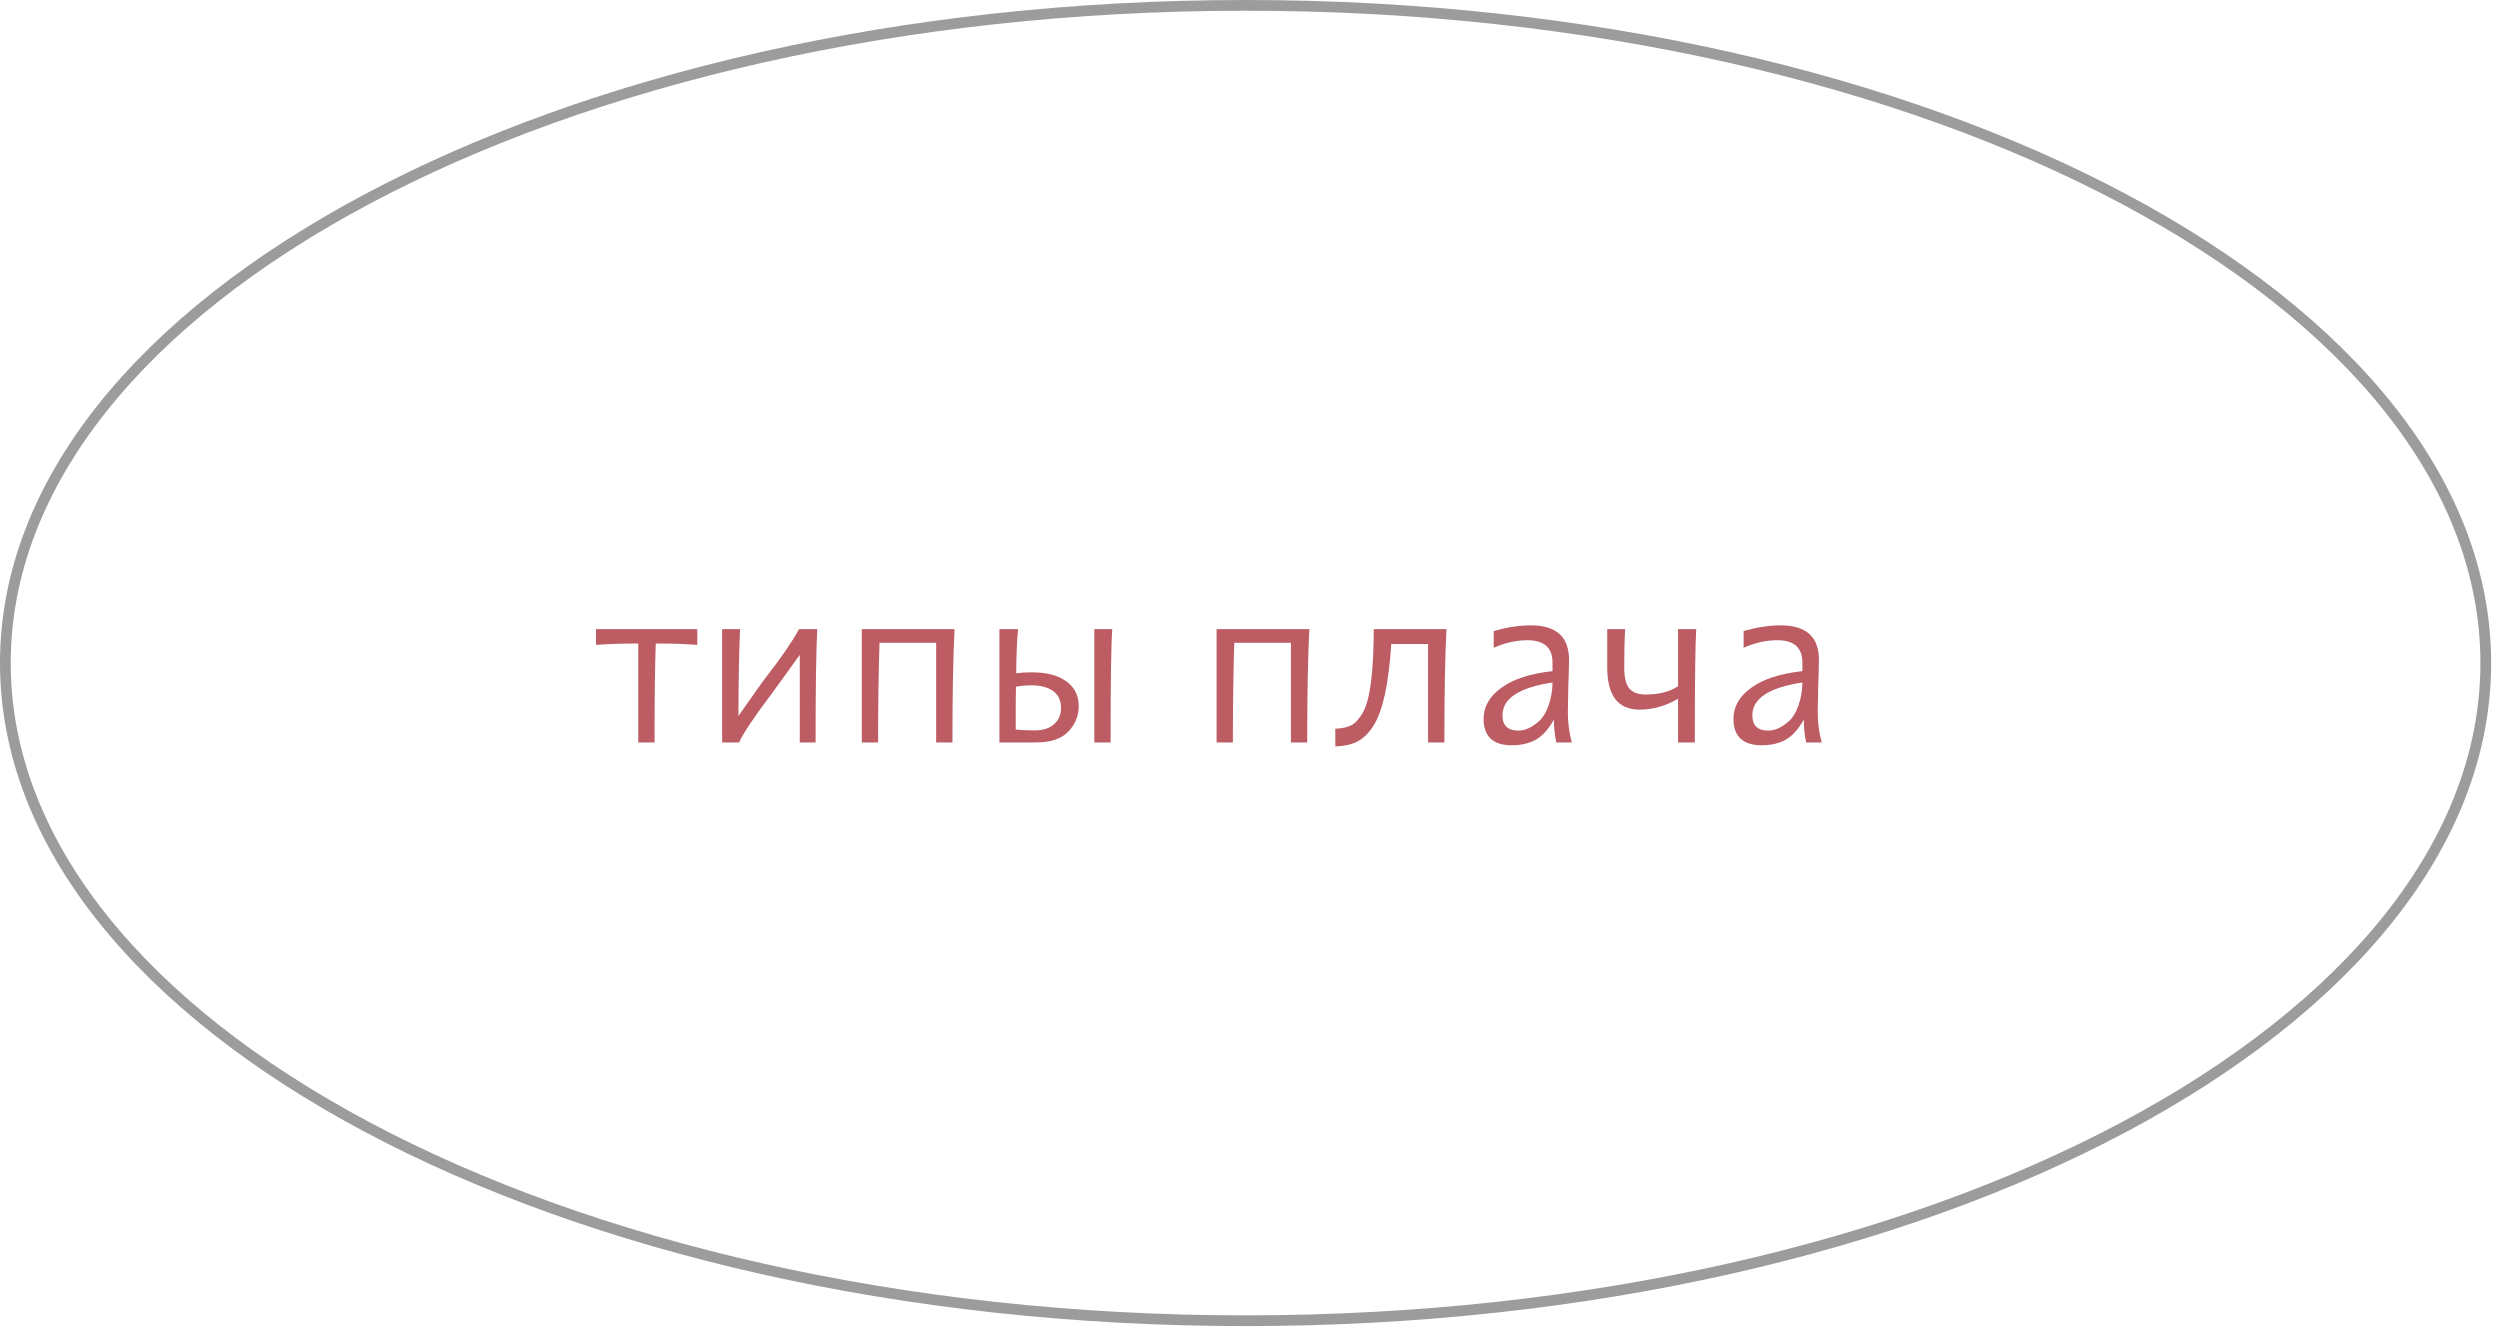
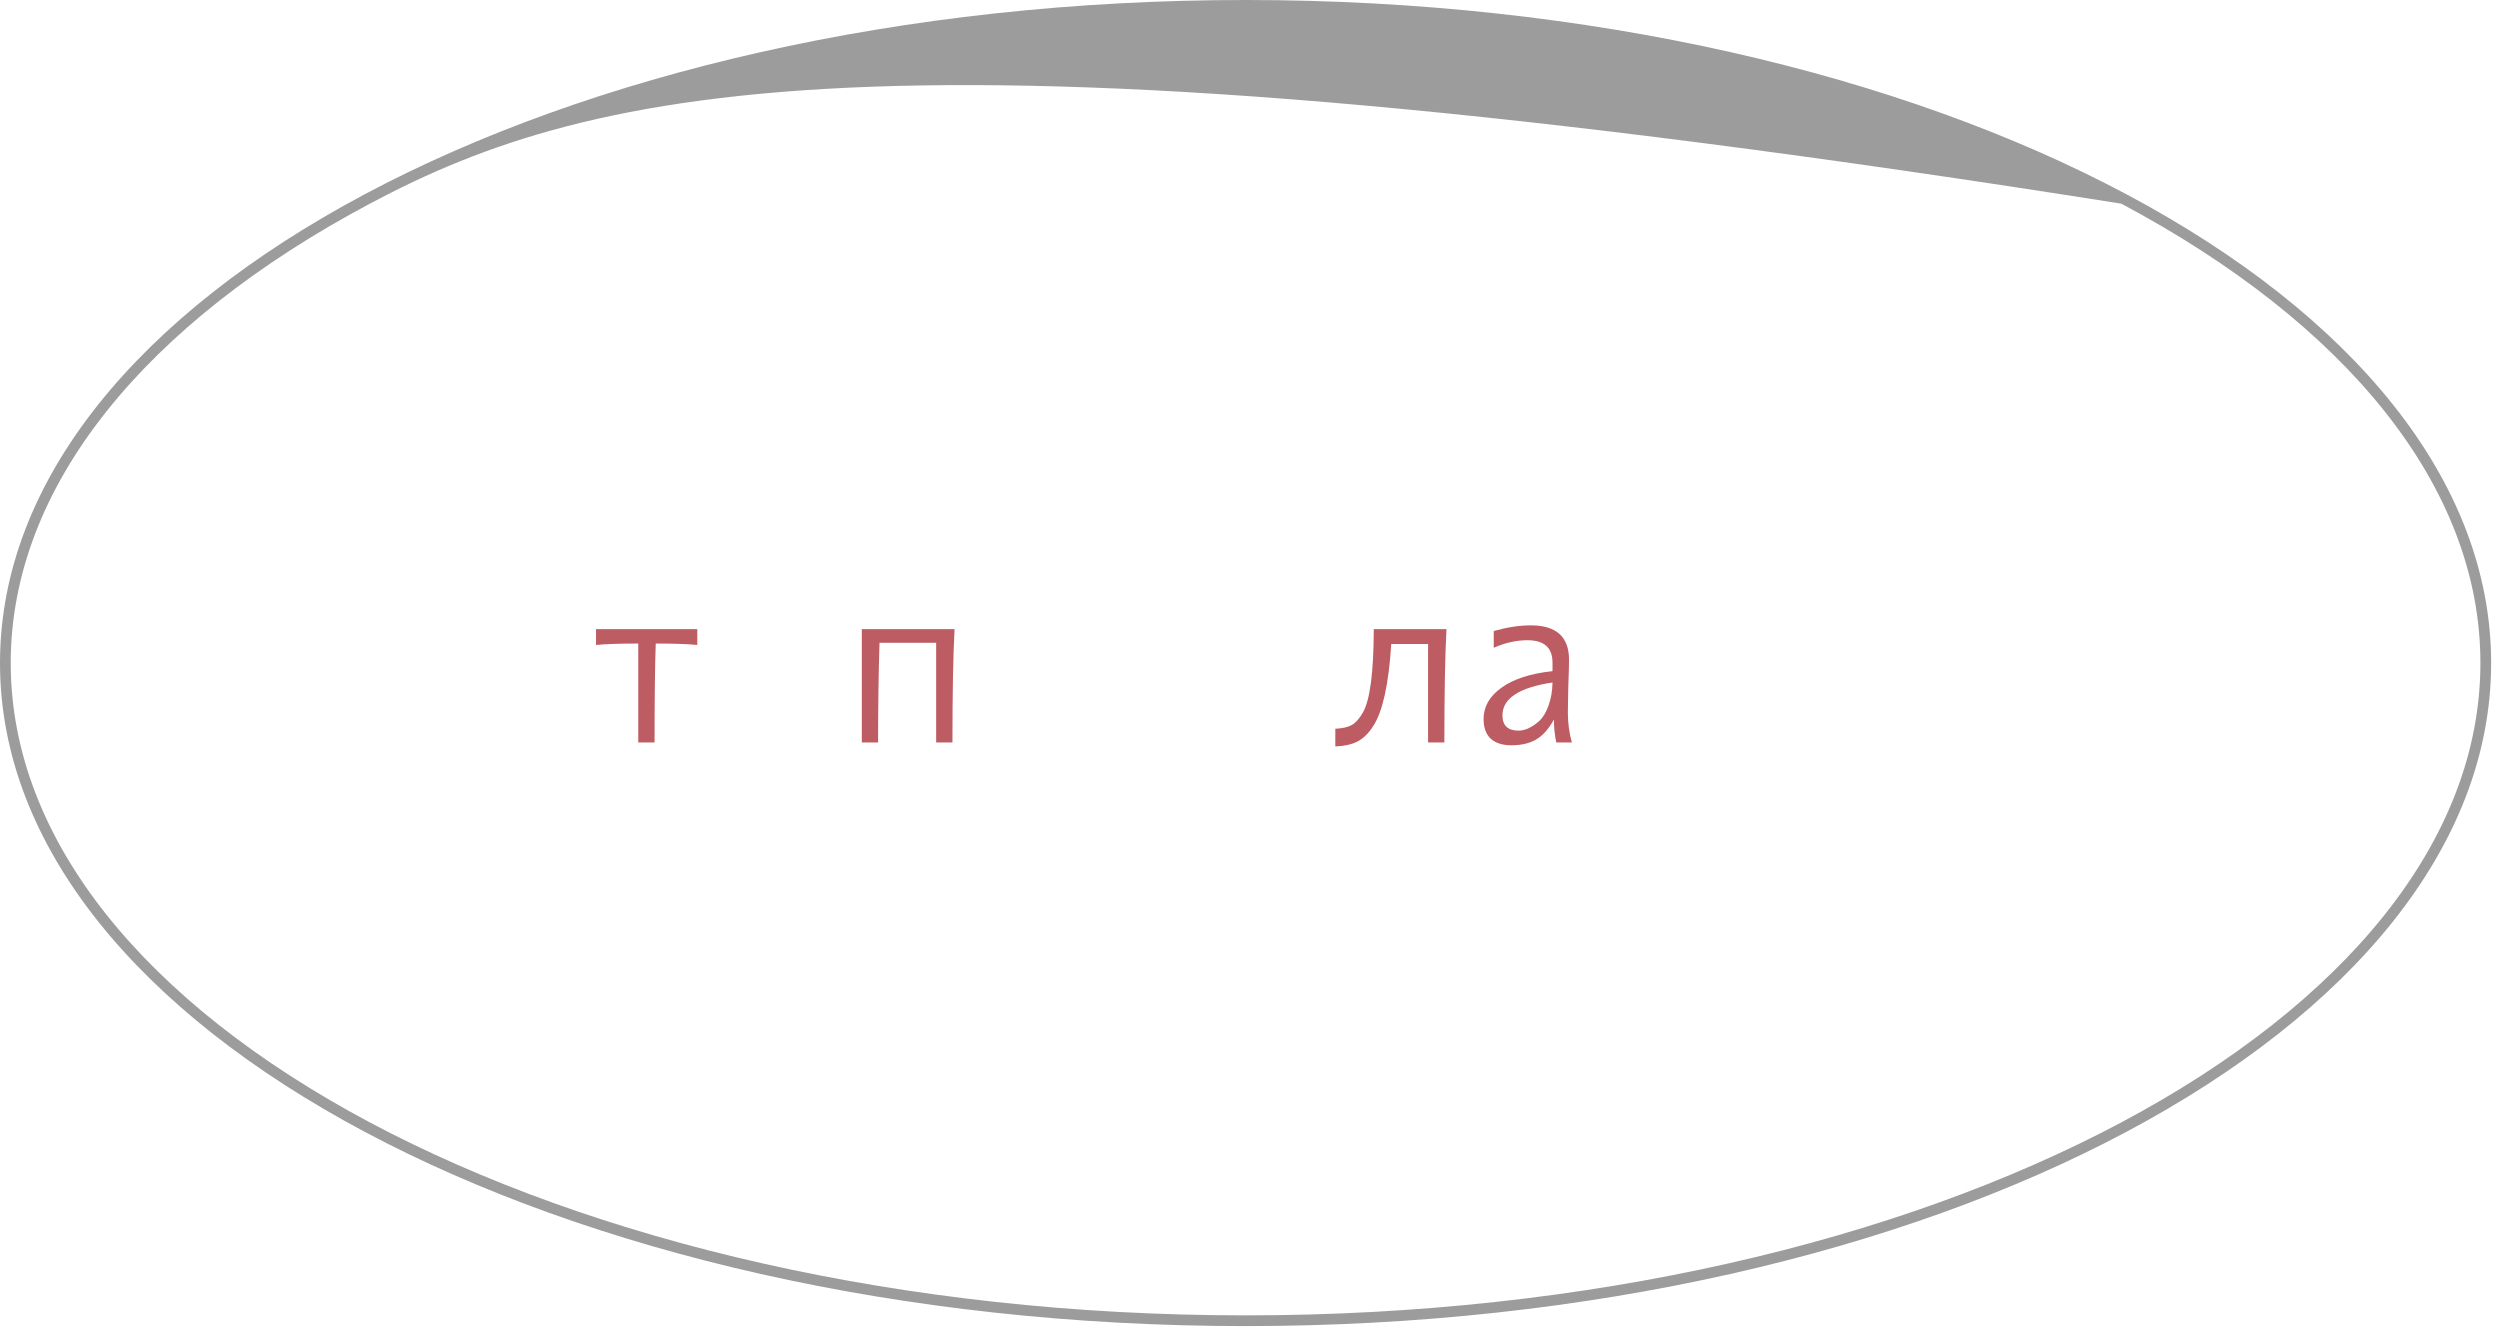
<svg xmlns="http://www.w3.org/2000/svg" width="233" height="124" viewBox="0 0 233 124" fill="none">
-   <path fill-rule="evenodd" clip-rule="evenodd" d="M197.703 104.609C218.583 93.495 231.174 78.31 231.174 61.796C231.174 45.282 218.583 30.097 197.703 18.982C176.867 7.891 148.013 1 116.087 1C84.161 1 55.307 7.891 34.471 18.982C13.591 30.097 1 45.282 1 61.796C1 78.31 13.591 93.495 34.471 104.609C55.307 115.701 84.161 122.592 116.087 122.592C148.013 122.592 176.867 115.701 197.703 104.609ZM116.087 123.592C180.2 123.592 232.174 95.925 232.174 61.796C232.174 27.667 180.2 0 116.087 0C51.974 0 0 27.667 0 61.796C0 95.925 51.974 123.592 116.087 123.592Z" fill="#9C9C9C" />
-   <path d="M168.115 67.061C167.631 67.941 167.073 68.564 166.443 68.931C165.827 69.283 165.064 69.459 164.155 69.459C163.319 69.459 162.673 69.254 162.219 68.843C161.779 68.418 161.559 67.809 161.559 67.017C161.559 65.859 162.116 64.883 163.231 64.091C164.345 63.285 165.929 62.771 167.983 62.551V61.759C167.983 60.366 167.205 59.669 165.651 59.669C164.609 59.669 163.561 59.904 162.505 60.373V58.811C163.751 58.459 164.903 58.283 165.959 58.283C168.335 58.283 169.523 59.354 169.523 61.495C169.523 61.994 169.501 62.786 169.457 63.871C169.427 65.308 169.413 66.144 169.413 66.379C169.413 67.376 169.537 68.315 169.787 69.195H168.335C168.188 68.506 168.115 67.794 168.115 67.061ZM167.983 63.607C164.873 64.076 163.319 65.096 163.319 66.665C163.319 67.618 163.817 68.095 164.815 68.095C165.416 68.095 166.054 67.802 166.729 67.215C167.095 66.878 167.389 66.394 167.609 65.763C167.843 65.132 167.968 64.414 167.983 63.607Z" fill="#BD5C63" />
-   <path d="M157.957 69.195H156.395V65.125C155.236 65.799 154.041 66.137 152.809 66.137C150.8 66.137 149.795 64.831 149.795 62.221V58.635H151.467C151.408 59.471 151.379 60.666 151.379 62.221C151.379 63.13 151.533 63.775 151.841 64.157C152.164 64.538 152.677 64.729 153.381 64.729C154.613 64.729 155.618 64.472 156.395 63.959V58.635H158.089C158.001 59.911 157.957 63.431 157.957 69.195Z" fill="#BD5C63" />
+   <path fill-rule="evenodd" clip-rule="evenodd" d="M197.703 104.609C218.583 93.495 231.174 78.31 231.174 61.796C231.174 45.282 218.583 30.097 197.703 18.982C84.161 1 55.307 7.891 34.471 18.982C13.591 30.097 1 45.282 1 61.796C1 78.31 13.591 93.495 34.471 104.609C55.307 115.701 84.161 122.592 116.087 122.592C148.013 122.592 176.867 115.701 197.703 104.609ZM116.087 123.592C180.2 123.592 232.174 95.925 232.174 61.796C232.174 27.667 180.2 0 116.087 0C51.974 0 0 27.667 0 61.796C0 95.925 51.974 123.592 116.087 123.592Z" fill="#9C9C9C" />
  <path d="M144.826 67.061C144.342 67.941 143.784 68.564 143.154 68.931C142.538 69.283 141.775 69.459 140.866 69.459C140.03 69.459 139.384 69.254 138.93 68.843C138.49 68.418 138.27 67.809 138.27 67.017C138.27 65.859 138.827 64.883 139.942 64.091C141.056 63.285 142.64 62.771 144.694 62.551V61.759C144.694 60.366 143.916 59.669 142.362 59.669C141.32 59.669 140.272 59.904 139.216 60.373V58.811C140.462 58.459 141.614 58.283 142.67 58.283C145.046 58.283 146.234 59.354 146.234 61.495C146.234 61.994 146.212 62.786 146.168 63.871C146.138 65.308 146.124 66.144 146.124 66.379C146.124 67.376 146.248 68.315 146.498 69.195H145.046C144.899 68.506 144.826 67.794 144.826 67.061ZM144.694 63.607C141.584 64.076 140.03 65.096 140.03 66.665C140.03 67.618 140.528 68.095 141.526 68.095C142.127 68.095 142.765 67.802 143.44 67.215C143.806 66.878 144.1 66.394 144.32 65.763C144.554 65.132 144.679 64.414 144.694 63.607Z" fill="#BD5C63" />
  <path d="M134.615 69.195H133.097V60.021H129.665C129.431 63.746 128.873 66.291 127.993 67.655C127.568 68.329 127.077 68.813 126.519 69.107C125.977 69.385 125.287 69.539 124.451 69.569V67.919C125.111 67.889 125.625 67.772 125.991 67.567C126.373 67.347 126.725 66.943 127.047 66.357C127.693 65.198 128.022 62.624 128.037 58.635H134.813C134.681 61.069 134.615 64.589 134.615 69.195Z" fill="#BD5C63" />
-   <path d="M120.315 69.195V59.911H115.035C114.947 62.741 114.903 65.836 114.903 69.195H113.385V58.635H122.031C121.899 61.069 121.833 64.589 121.833 69.195H120.315Z" fill="#BD5C63" />
-   <path d="M103.508 69.195H101.99V58.635H103.662C103.56 60.013 103.508 63.533 103.508 69.195ZM93.147 69.195V58.635H94.885C94.782 59.647 94.723 61.018 94.709 62.749C95.119 62.69 95.603 62.661 96.16 62.661C97.539 62.661 98.61 62.939 99.373 63.497C100.15 64.054 100.538 64.824 100.538 65.807C100.538 66.716 100.208 67.515 99.549 68.205C98.903 68.865 97.913 69.195 96.579 69.195H93.147ZM94.665 65.521V67.985C95.119 68.043 95.706 68.073 96.424 68.073C97.202 68.073 97.803 67.882 98.228 67.501C98.668 67.119 98.888 66.613 98.888 65.983C98.888 65.279 98.639 64.751 98.141 64.399C97.642 64.047 96.975 63.871 96.138 63.871C95.654 63.871 95.171 63.915 94.686 64.003C94.686 64.443 94.679 64.949 94.665 65.521Z" fill="#BD5C63" />
  <path d="M87.25 69.195V59.911H81.97C81.882 62.741 81.838 65.836 81.838 69.195H80.32V58.635H88.966C88.834 61.069 88.768 64.589 88.768 69.195H87.25Z" fill="#BD5C63" />
-   <path d="M74.473 58.635H76.167C76.064 60.6 76.013 64.12 76.013 69.195H74.539V61.033L71.965 64.597C70.307 66.782 69.281 68.315 68.885 69.195H67.301V58.635H68.973C68.885 60.629 68.834 63.328 68.819 66.731C70.432 64.428 71.327 63.174 71.503 62.969C72.808 61.297 73.798 59.852 74.473 58.635Z" fill="#BD5C63" />
  <path d="M61.115 59.977C61.041 62.074 61.005 65.147 61.005 69.195H59.487V59.977C57.8 59.977 56.487 60.021 55.549 60.109V58.635H64.987V60.109C64.034 60.021 62.743 59.977 61.115 59.977Z" fill="#BD5C63" />
</svg>